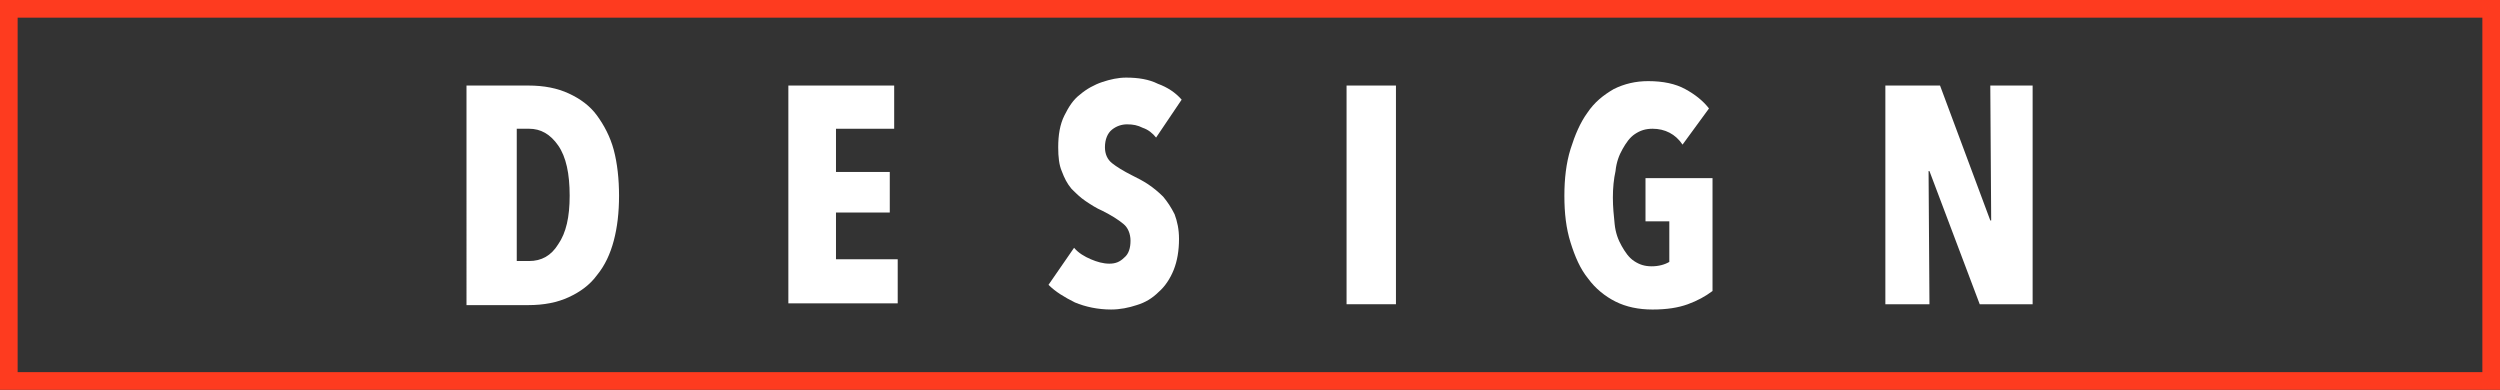
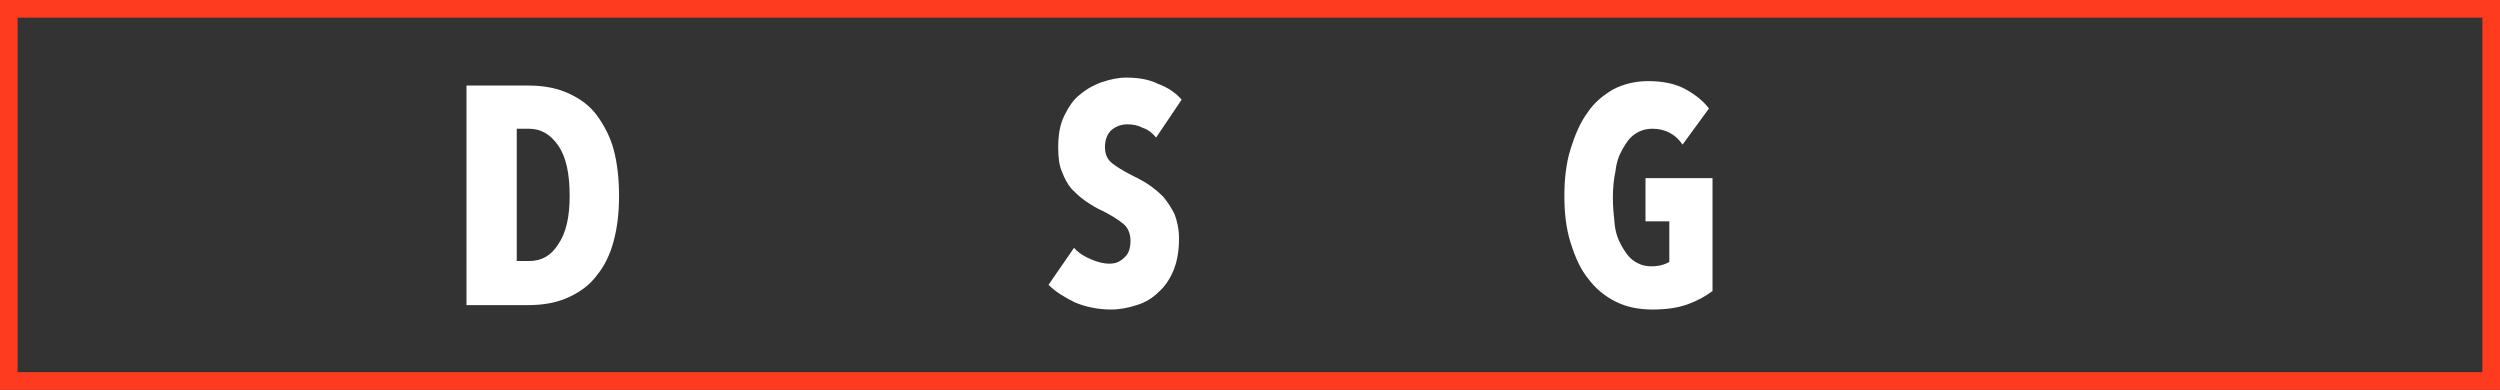
<svg xmlns="http://www.w3.org/2000/svg" version="1.1" id="Ebene_1" x="0px" y="0px" viewBox="0 0 283.5 44.2" enable-background="new 0 0 283.5 44.2" xml:space="preserve">
  <rect x="0" y="0" width="283.5" height="44.2" fill="#333333" stroke="none" />
  <g>
    <g>
      <path fill="#FE3B1F" d="M283.5,44.2H0V0h283.5V44.2z M2,42.2h279.5V2H2V42.2z" />
    </g>
  </g>
  <g>
    <path fill="#FFFFFF" d="M70.2,22.2c0,1.9-0.2,3.6-0.6,5.1c-0.4,1.5-1,2.8-1.9,3.9c-0.8,1.1-1.9,1.9-3.2,2.5   c-1.3,0.6-2.8,0.9-4.6,0.9h-7V9.7h7c1.8,0,3.3,0.3,4.6,0.9c1.3,0.6,2.4,1.4,3.2,2.5c0.8,1.1,1.5,2.4,1.9,3.9   C70,18.5,70.2,20.3,70.2,22.2z M64.6,22.2c0-2.5-0.4-4.4-1.3-5.7c-0.9-1.3-2-1.9-3.3-1.9h-1.4v15H60c1.4,0,2.5-0.6,3.3-1.9   C64.2,26.4,64.6,24.6,64.6,22.2z" />
-     <path fill="#FFFFFF" d="M89.4,34.5V9.7h12v4.9h-6.6v4.9h6.1v4.6h-6.1v5.3h7v5H89.4z" />
    <path fill="#FFFFFF" d="M131.1,15.6c-0.4-0.5-0.9-0.9-1.5-1.1c-0.6-0.3-1.1-0.4-1.8-0.4c-0.6,0-1.2,0.2-1.7,0.6   c-0.5,0.4-0.8,1.1-0.8,2c0,0.8,0.3,1.4,0.8,1.8c0.5,0.4,1.3,0.9,2.3,1.4c0.6,0.3,1.2,0.6,1.8,1c0.6,0.4,1.2,0.9,1.7,1.4   c0.5,0.6,0.9,1.2,1.3,2c0.3,0.8,0.5,1.7,0.5,2.8c0,1.3-0.2,2.5-0.6,3.5c-0.4,1-1,1.9-1.7,2.5c-0.7,0.7-1.5,1.2-2.5,1.5   c-0.9,0.3-1.9,0.5-2.9,0.5c-1.5,0-2.9-0.3-4.1-0.8c-1.2-0.6-2.2-1.2-3-2l2.9-4.2c0.5,0.6,1.2,1,1.9,1.3c0.7,0.3,1.4,0.5,2.1,0.5   c0.7,0,1.2-0.2,1.7-0.7c0.5-0.4,0.7-1.1,0.7-1.9c0-0.8-0.3-1.5-0.8-1.9c-0.6-0.5-1.4-1-2.4-1.5c-0.7-0.3-1.3-0.7-1.9-1.1   c-0.6-0.4-1.1-0.9-1.6-1.4c-0.5-0.6-0.8-1.2-1.1-2c-0.3-0.7-0.4-1.6-0.4-2.7c0-1.4,0.2-2.6,0.7-3.6c0.5-1,1-1.8,1.8-2.4   c0.7-0.6,1.6-1.1,2.5-1.4c0.9-0.3,1.8-0.5,2.7-0.5c1.4,0,2.6,0.2,3.6,0.7c1.1,0.4,2,1,2.7,1.8L131.1,15.6z" />
-     <path fill="#FFFFFF" d="M152.7,34.5V9.7h5.6v24.8H152.7z" />
    <path fill="#FFFFFF" d="M191.4,34.5c-1.1,0.4-2.4,0.6-4,0.6c-1.6,0-3-0.3-4.2-0.9c-1.2-0.6-2.3-1.5-3.1-2.6c-0.9-1.1-1.5-2.5-2-4.1   c-0.5-1.6-0.7-3.3-0.7-5.3c0-1.9,0.2-3.7,0.7-5.3c0.5-1.6,1.1-3,1.9-4.1c0.8-1.2,1.8-2,3-2.7c1.2-0.6,2.5-0.9,3.9-0.9   c1.7,0,3.1,0.3,4.2,0.9c1.1,0.6,2,1.3,2.7,2.2l-3,4.1c-0.8-1.2-2-1.8-3.4-1.8c-0.8,0-1.4,0.2-2,0.6s-1,1-1.4,1.7s-0.7,1.5-0.8,2.5   c-0.2,0.9-0.3,1.9-0.3,3c0,1.1,0.1,2,0.2,3s0.4,1.8,0.8,2.5c0.4,0.7,0.8,1.3,1.4,1.7c0.6,0.4,1.2,0.6,2,0.6c0.8,0,1.5-0.2,2-0.5   v-4.6h-2.7v-4.9h7.6V33C193.4,33.6,192.5,34.1,191.4,34.5z" />
-     <path fill="#FFFFFF" d="M224.5,34.5l-5.7-15.1h-0.1l0.1,15.1h-5V9.7h6.2l5.7,15.3h0.1l-0.1-15.3h4.8v24.8H224.5z" />
  </g>
</svg>